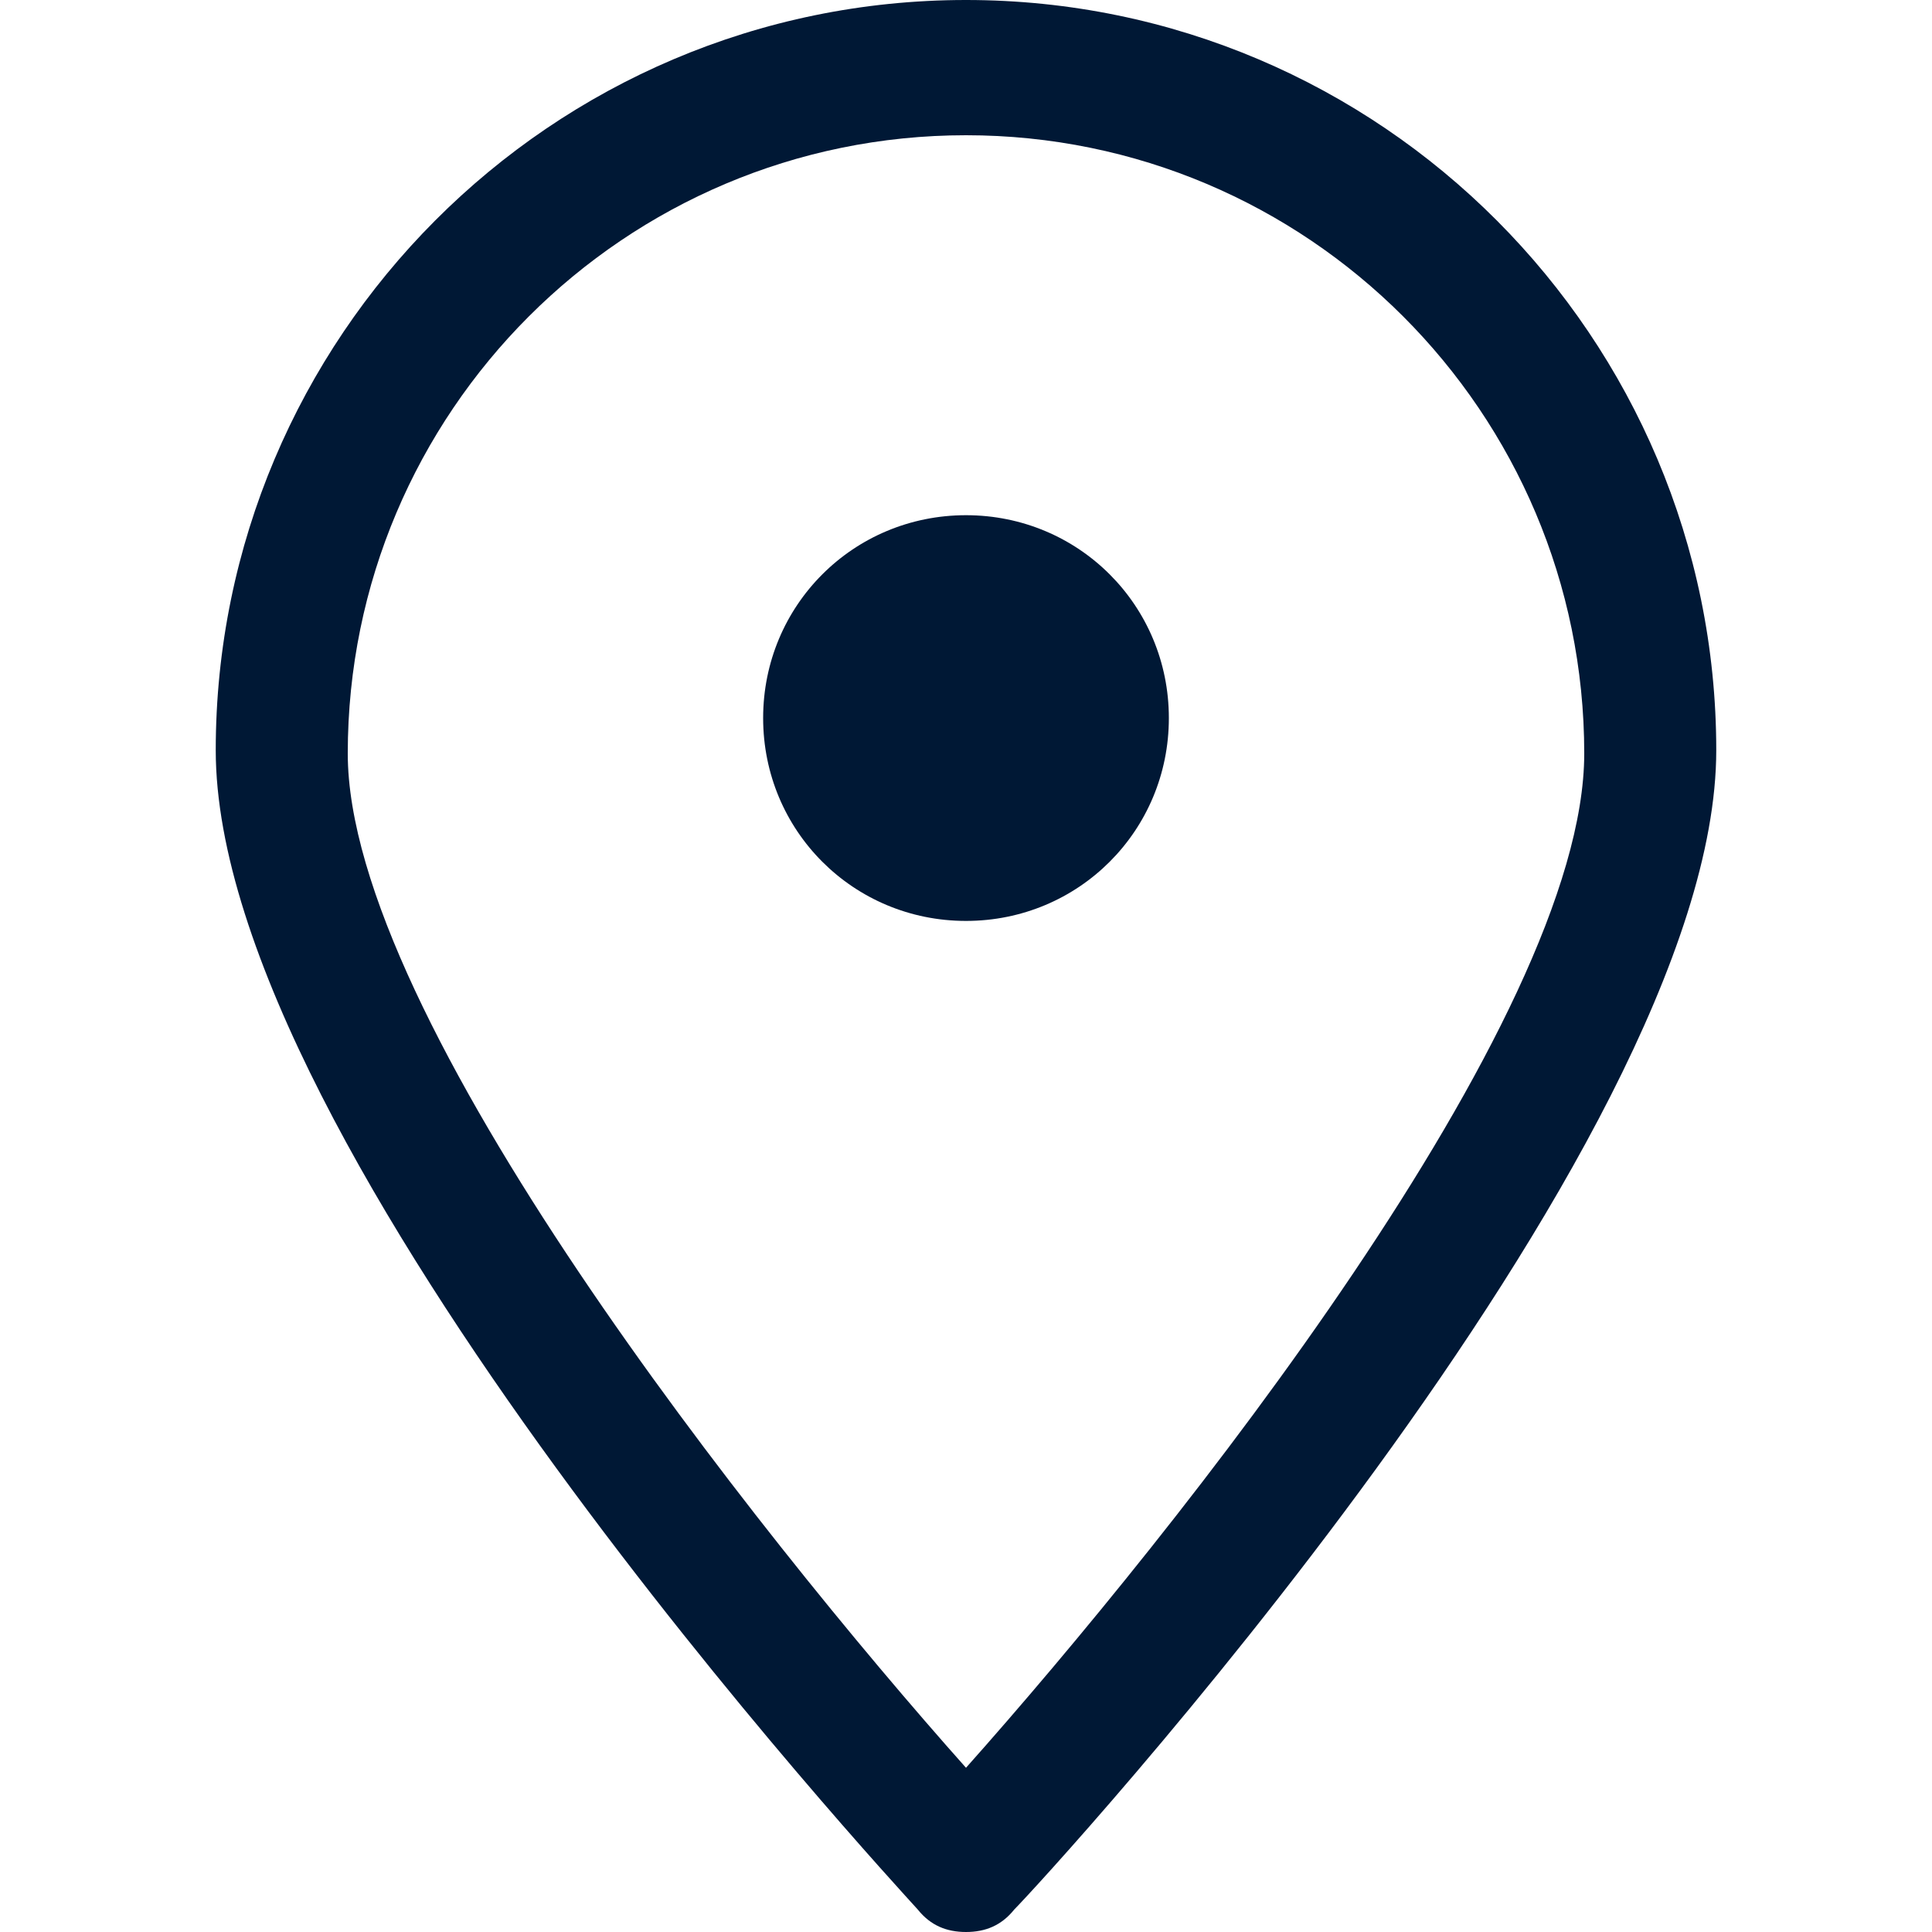
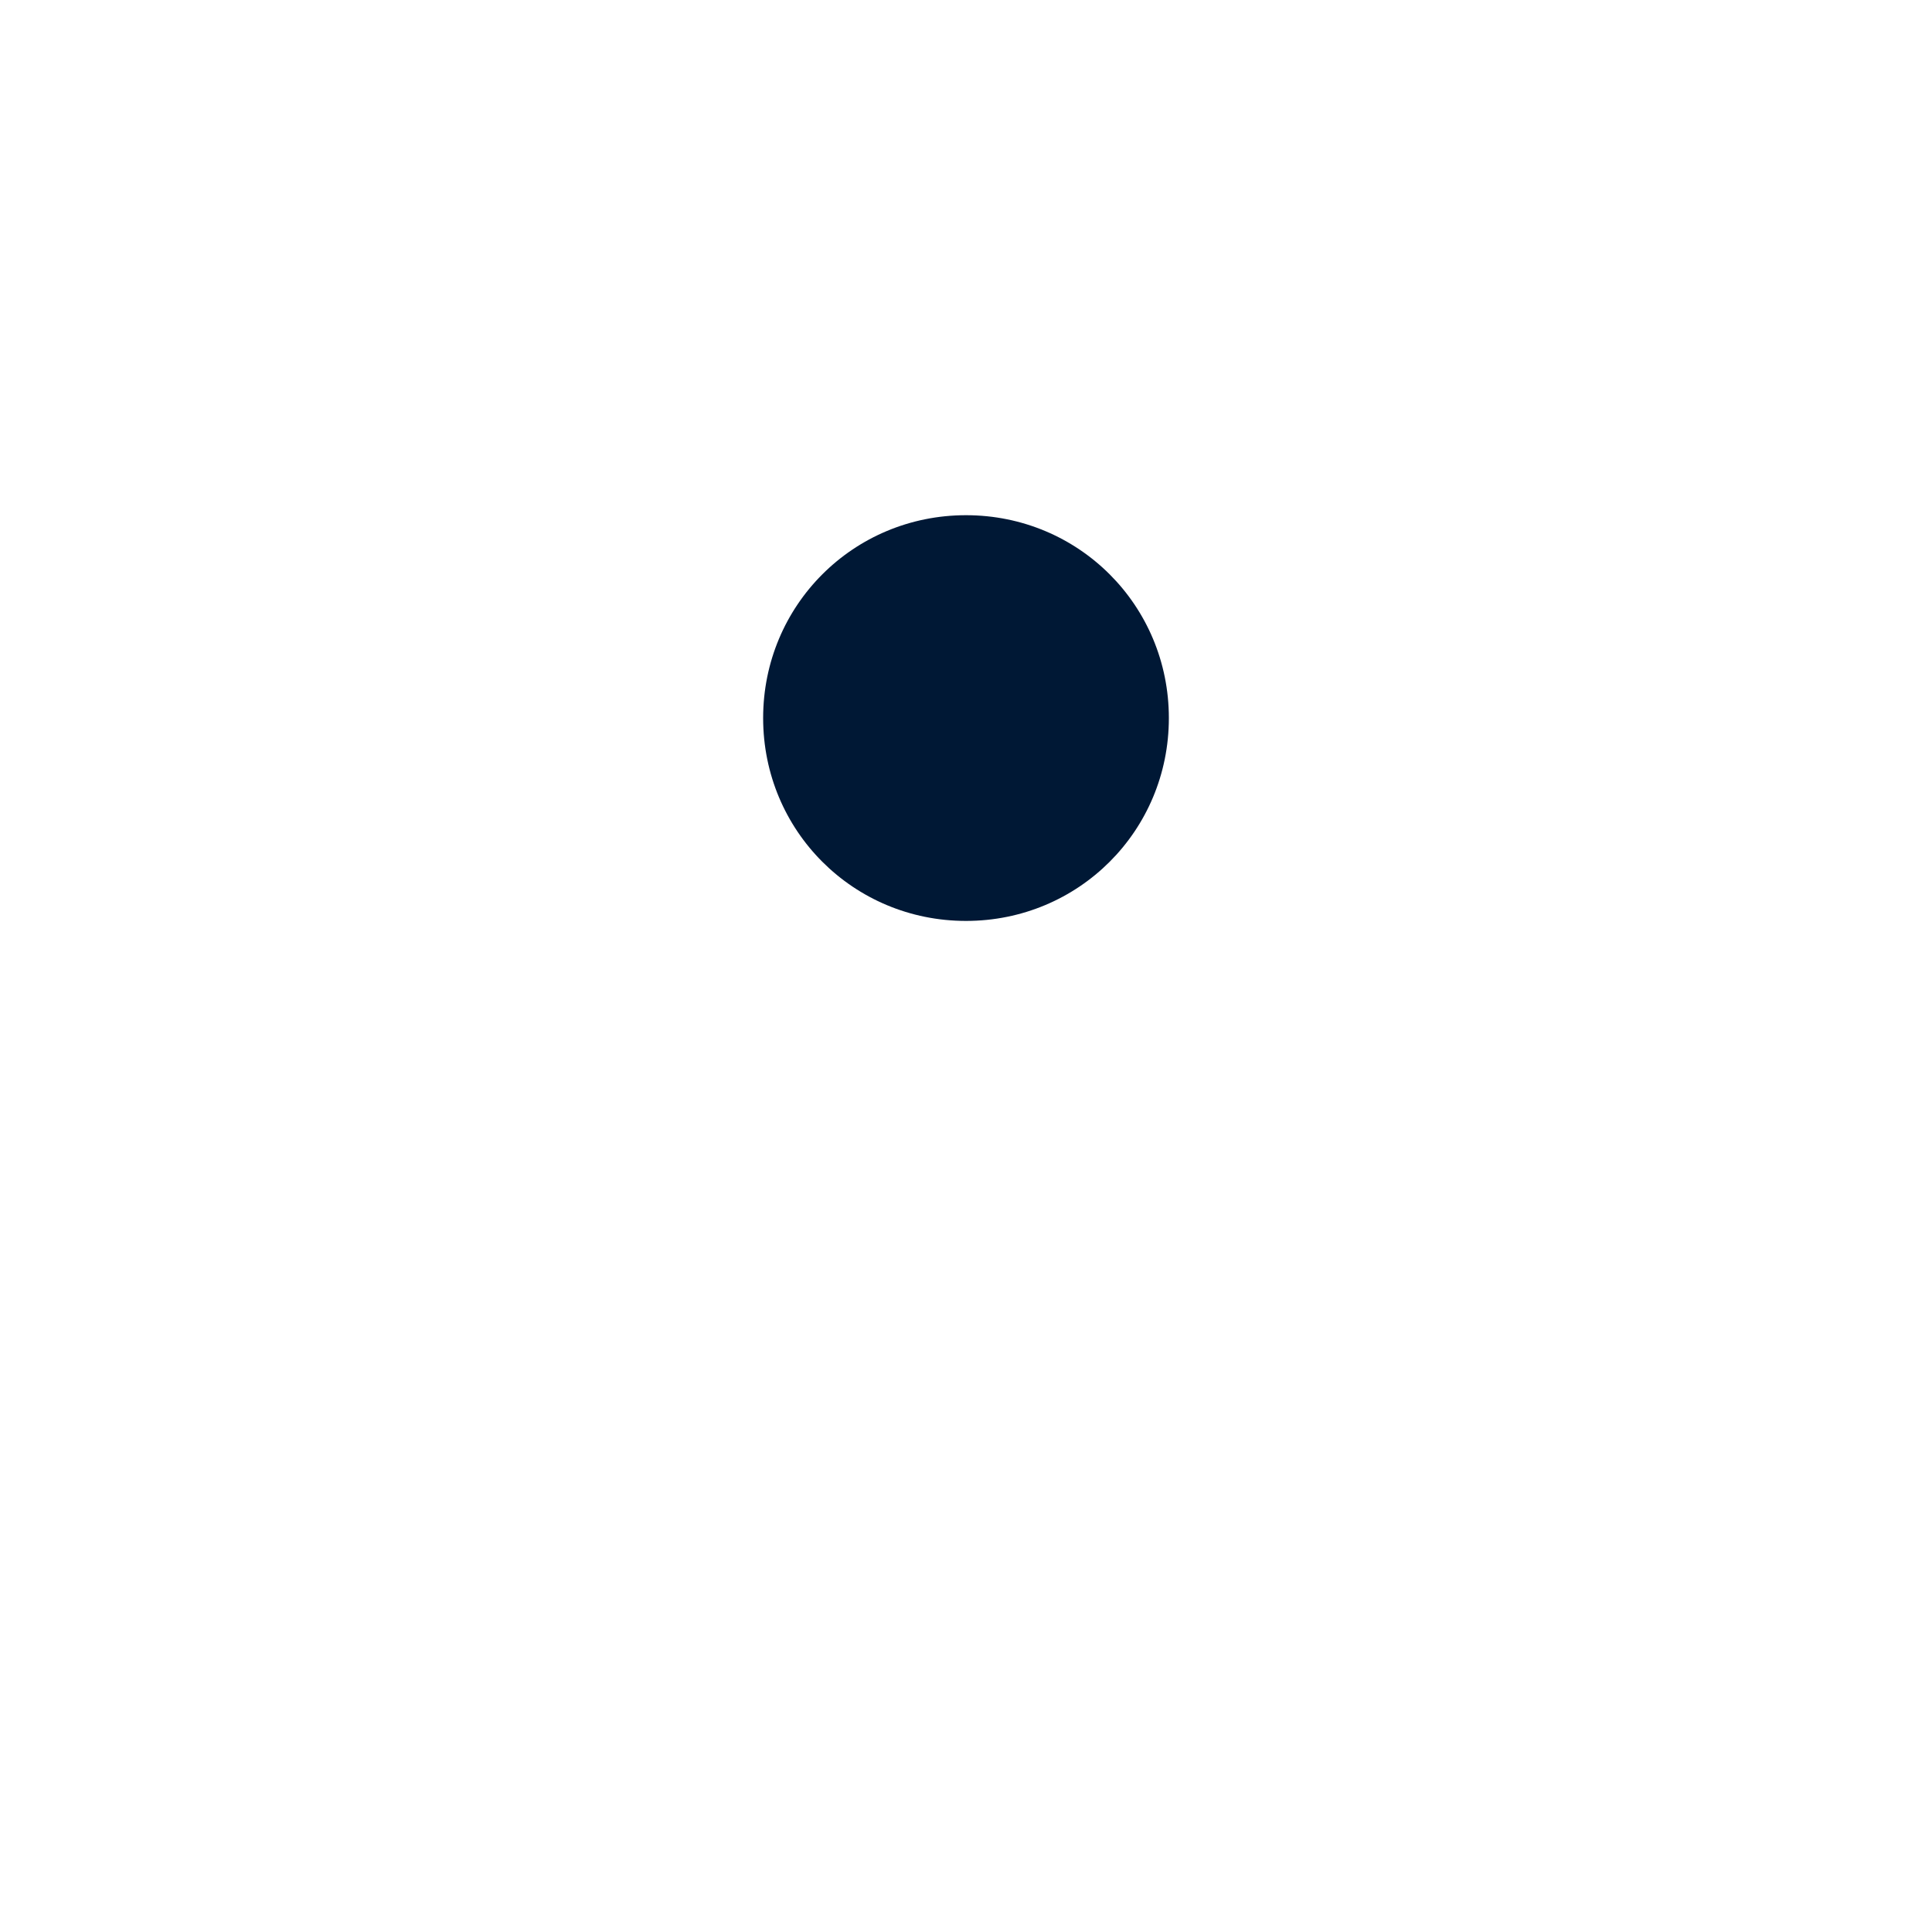
<svg xmlns="http://www.w3.org/2000/svg" version="1.1" id="Camada_1" x="0px" y="0px" viewBox="0 0 60 60" style="enable-background:new 0 0 60 60;" xml:space="preserve">
  <style type="text/css"> .st0{fill-rule:evenodd;clip-rule:evenodd;fill:#E86416;} .st1{fill:#001835;} .st2{fill:#E86416;} </style>
  <g>
    <g>
-       <path class="st1" d="M30,60L30,60c-0.6,0-1.1-0.2-1.5-0.7c-0.9-1-21.8-23.6-21.8-36C6.7,10.5,17.1,0,30,0 c12.9,0,23.3,10.5,23.3,23.3c0,12.4-20.9,35.1-21.8,36C31.1,59.8,30.6,60,30,60z M30,4.2c-10.6,0-19.2,8.6-19.2,19.2 c0,8.2,12.7,24.2,19.2,31.5c6.5-7.3,19.2-23.2,19.2-31.5C49.2,12.8,40.6,4.2,30,4.2z" />
-     </g>
+       </g>
    <g>
      <path class="st1" d="M30,16c-3.5,0-6.3,2.8-6.3,6.3c0,3.5,2.8,6.3,6.3,6.3c3.5,0,6.3-2.8,6.3-6.3C36.3,18.8,33.5,16,30,16z" />
    </g>
  </g>
</svg>